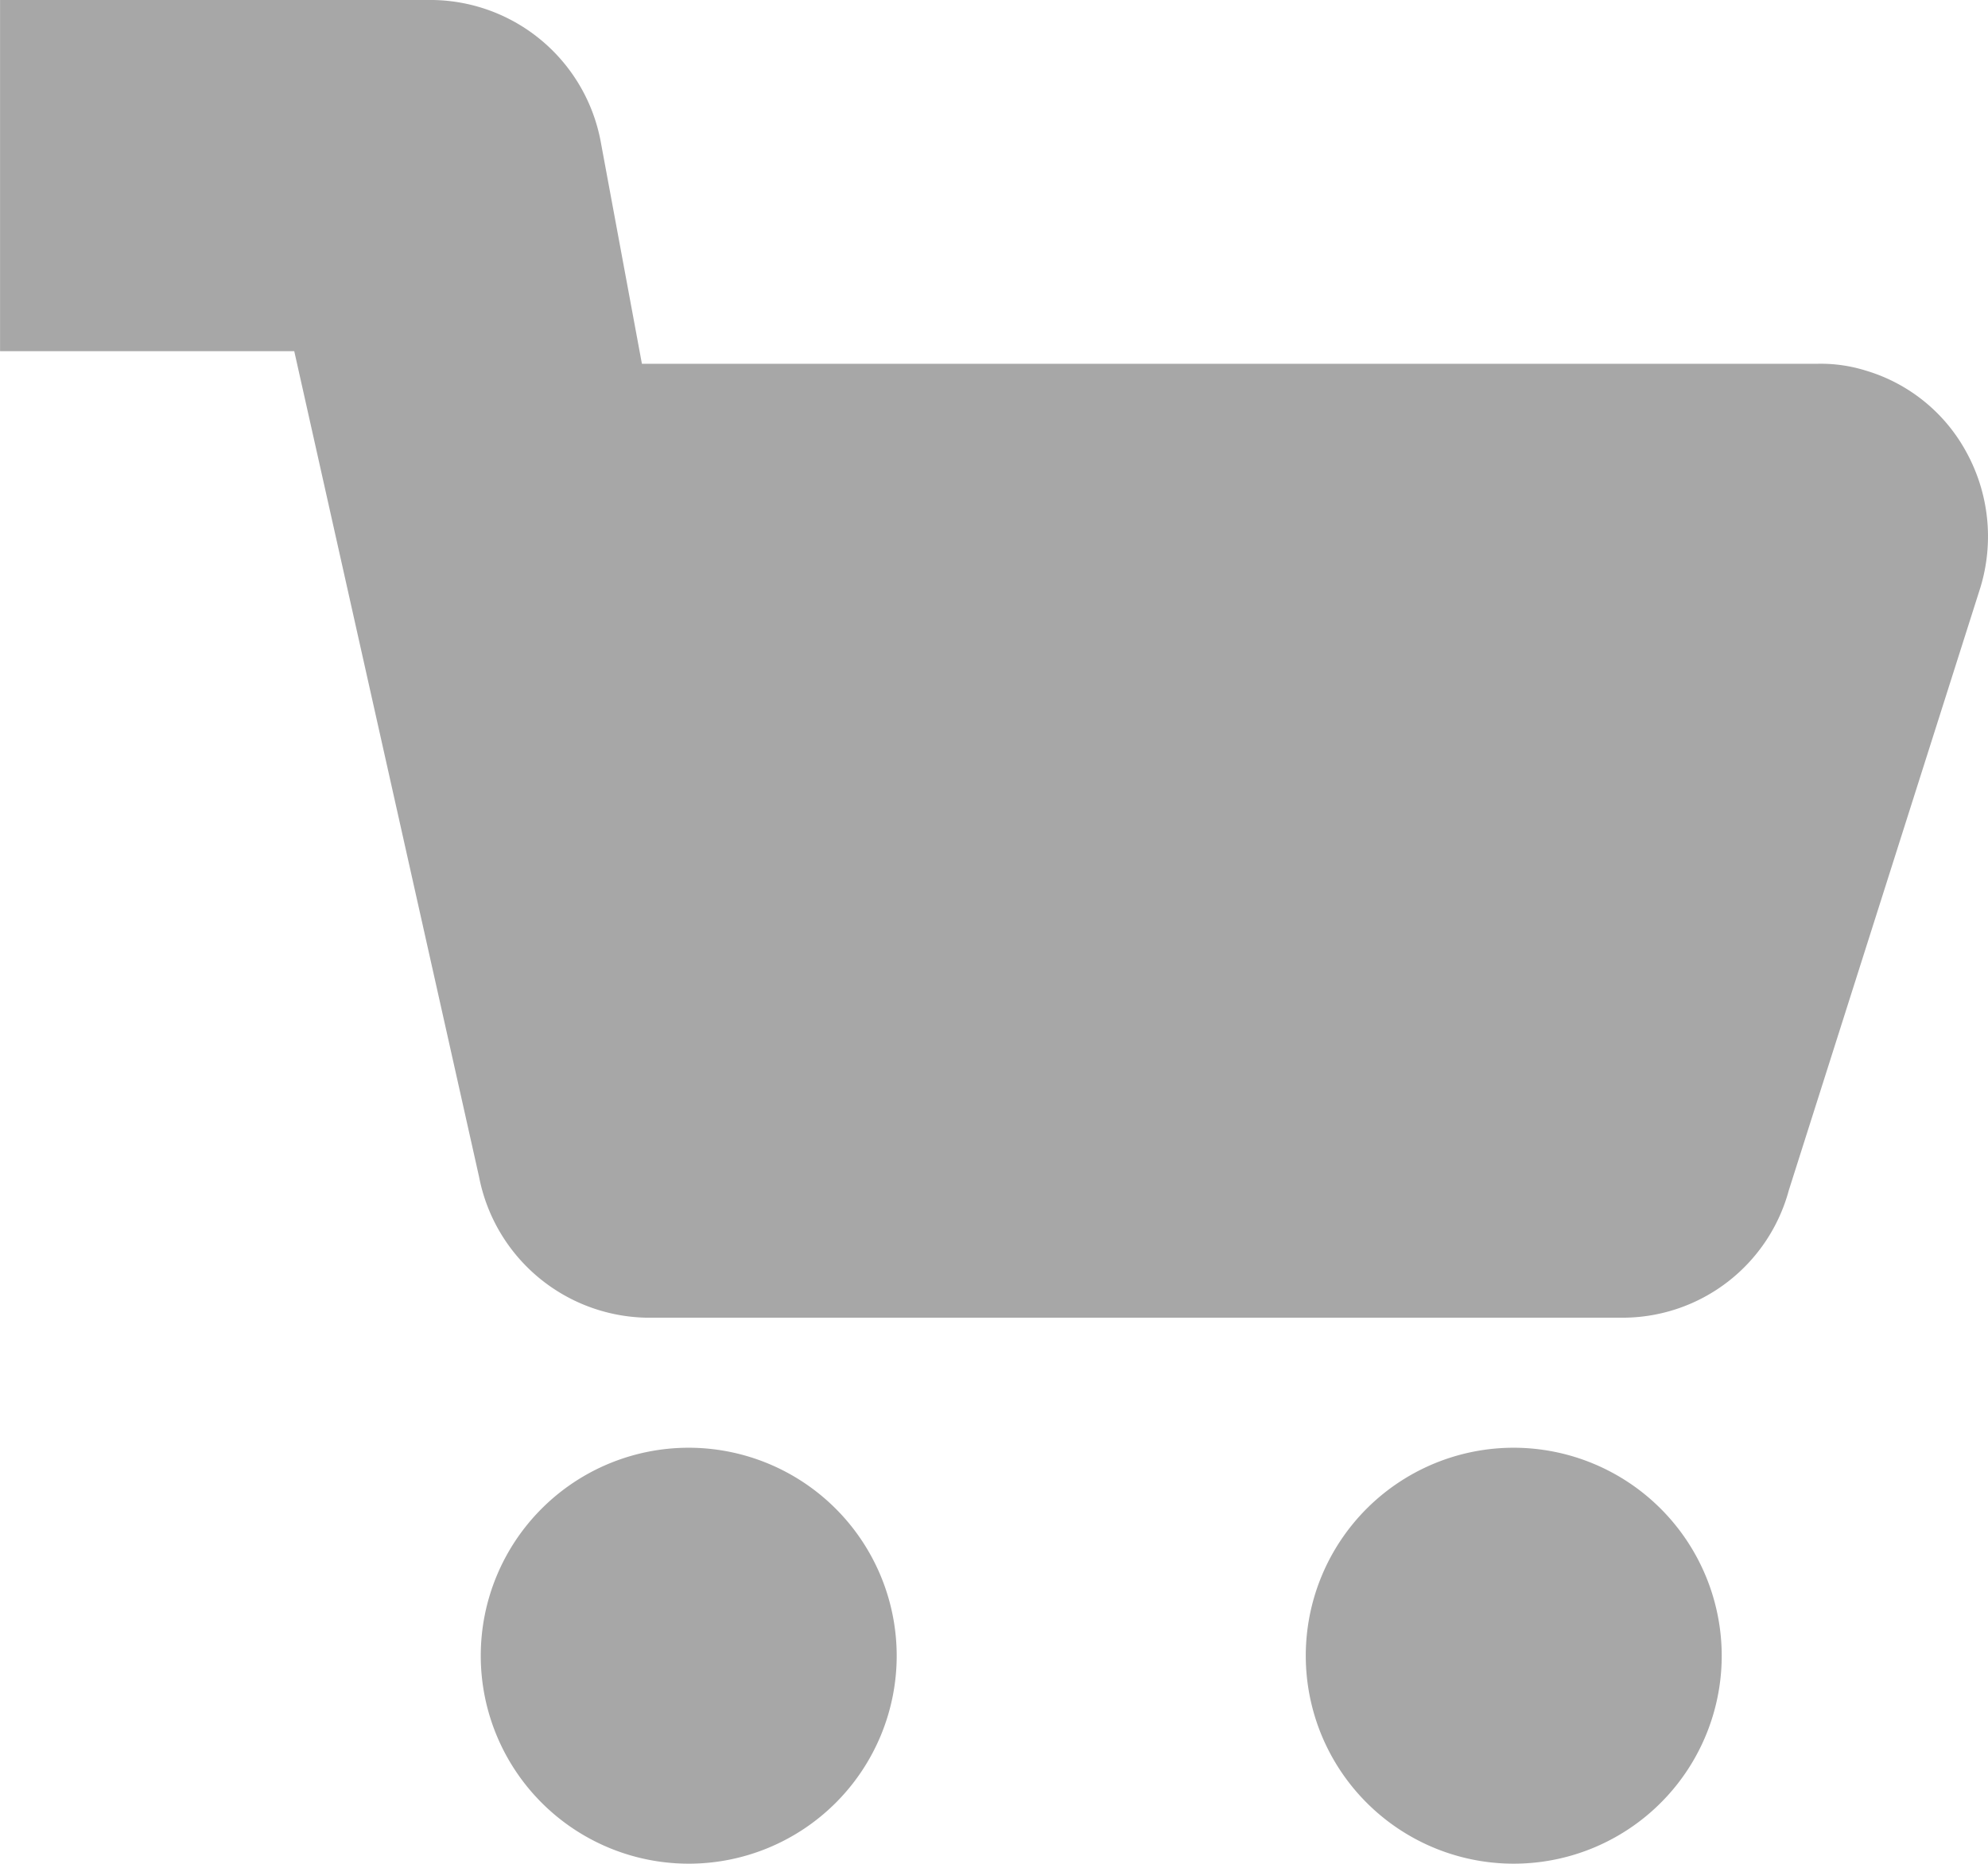
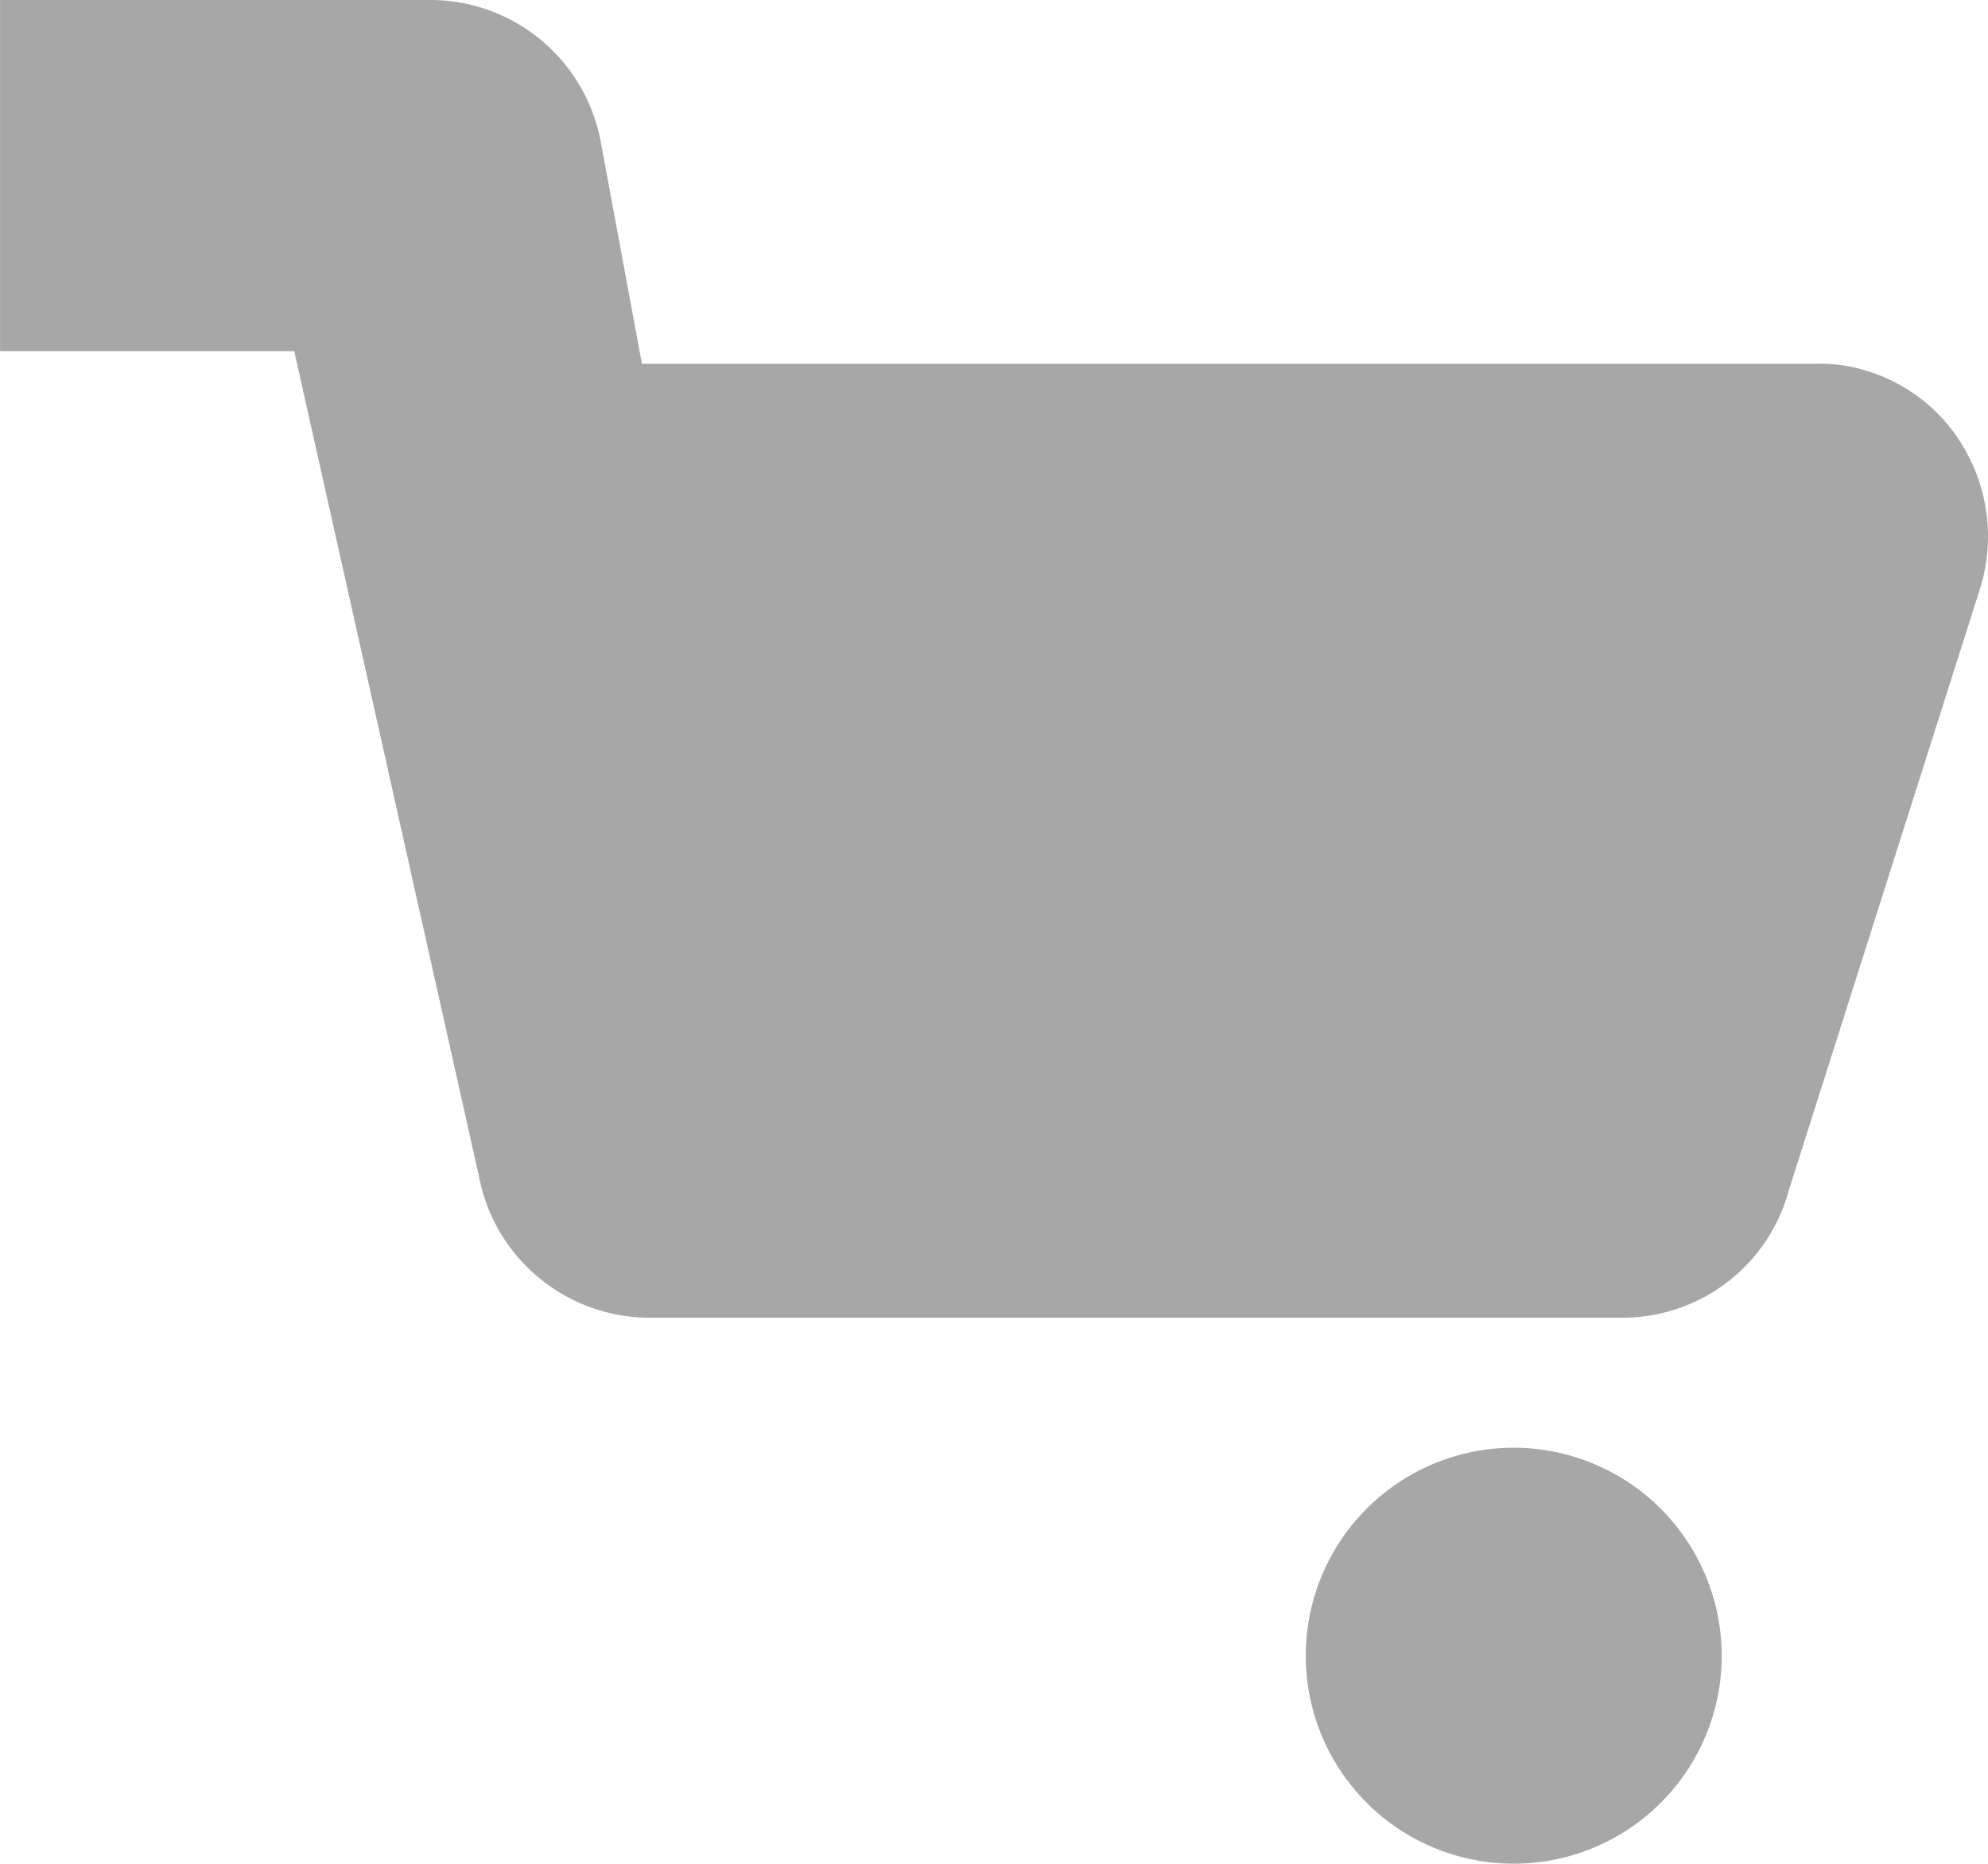
<svg xmlns="http://www.w3.org/2000/svg" id="Layer_1" data-name="Layer 1" width="1.023cm" height="0.959cm" viewBox="0 0 29.001 27.188">
  <defs>
    <style>
      .cls-1 {
        fill: #a7a7a7;
      }
    </style>
  </defs>
  <g>
    <path class="cls-1" d="M22.084,21.12a3.034,3.034,0,1,0,3.033,3.034A3.038,3.038,0,0,0,22.084,21.12Z" />
    <path class="cls-1" d="M28.683,6.59a2.467,2.467,0,0,0-1.462-1.183,2.201,2.201,0,0,0-.709-.1H9.364L8.766,2.083A2.531,2.531,0,0,0,6.32,0H0V5.123H4.292L6.988,17.167a2.537,2.537,0,0,0,2.441,2.056h14.26a2.513,2.513,0,0,0,2.407-1.859l2.795-8.794A2.557,2.557,0,0,0,28.683,6.59Z" />
-     <path class="cls-1" d="M10.047,21.12a3.034,3.034,0,1,0,3.034,3.034A3.037,3.037,0,0,0,10.047,21.12Z" />
  </g>
</svg>